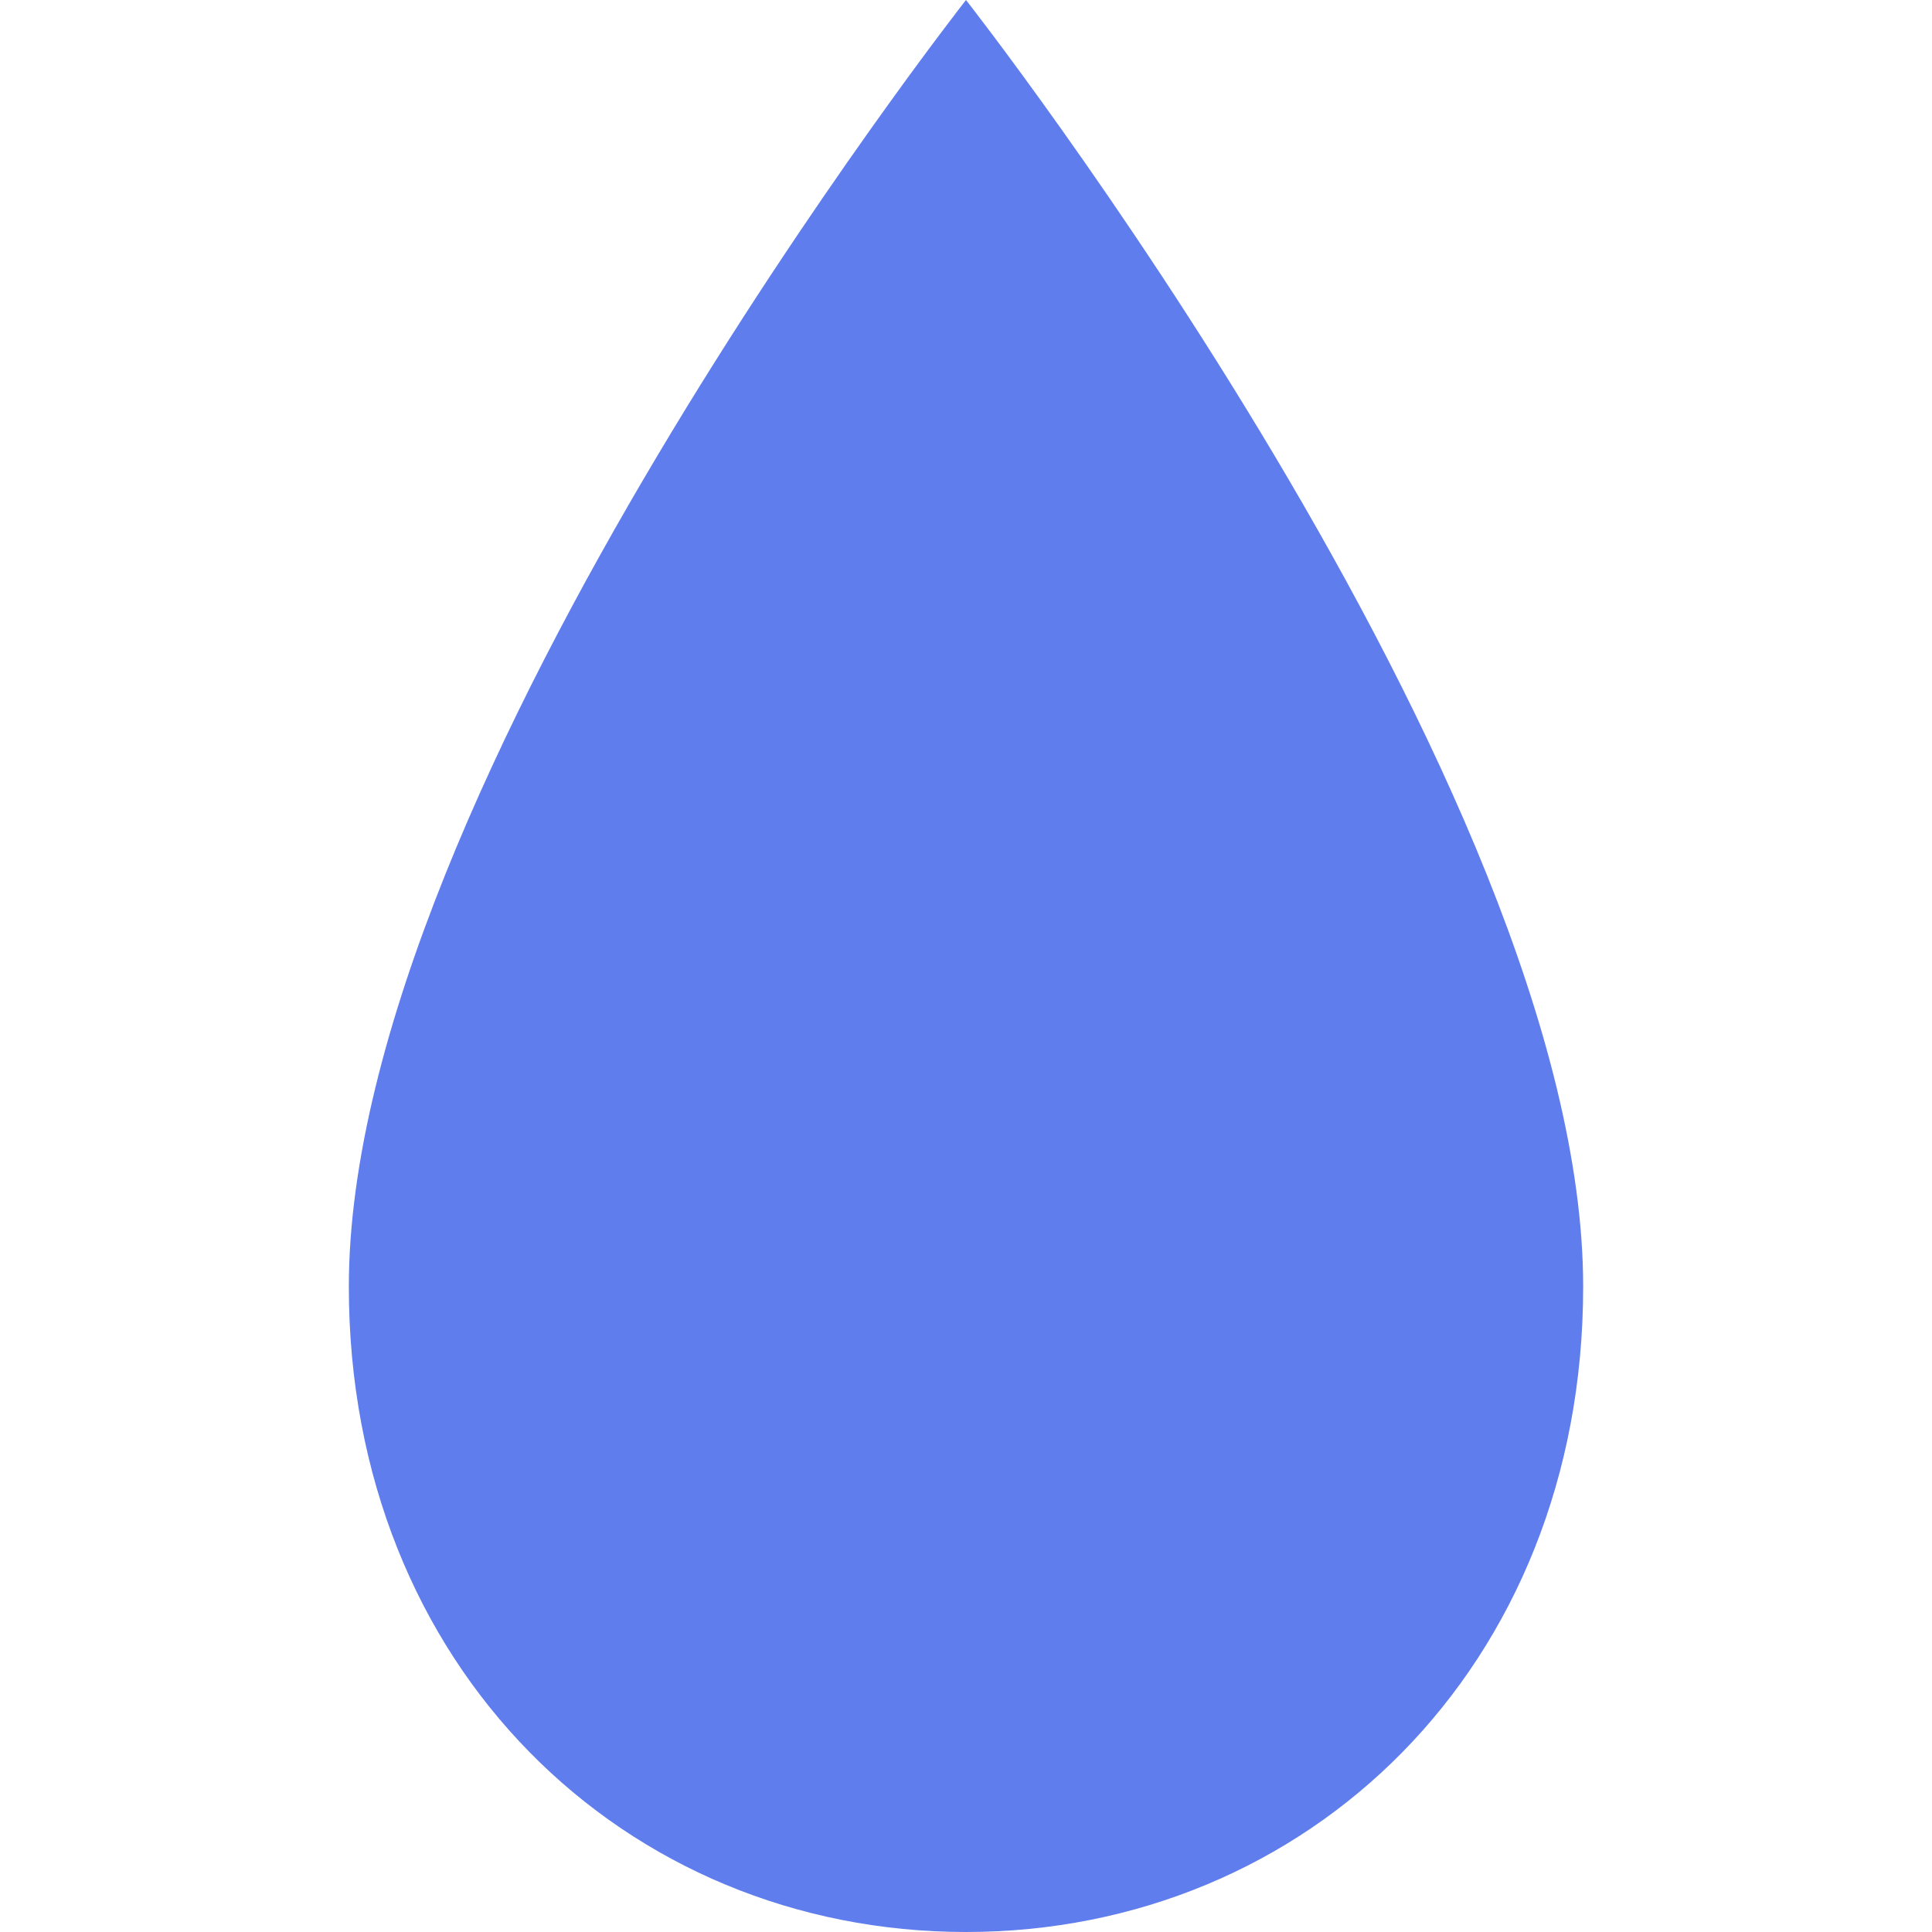
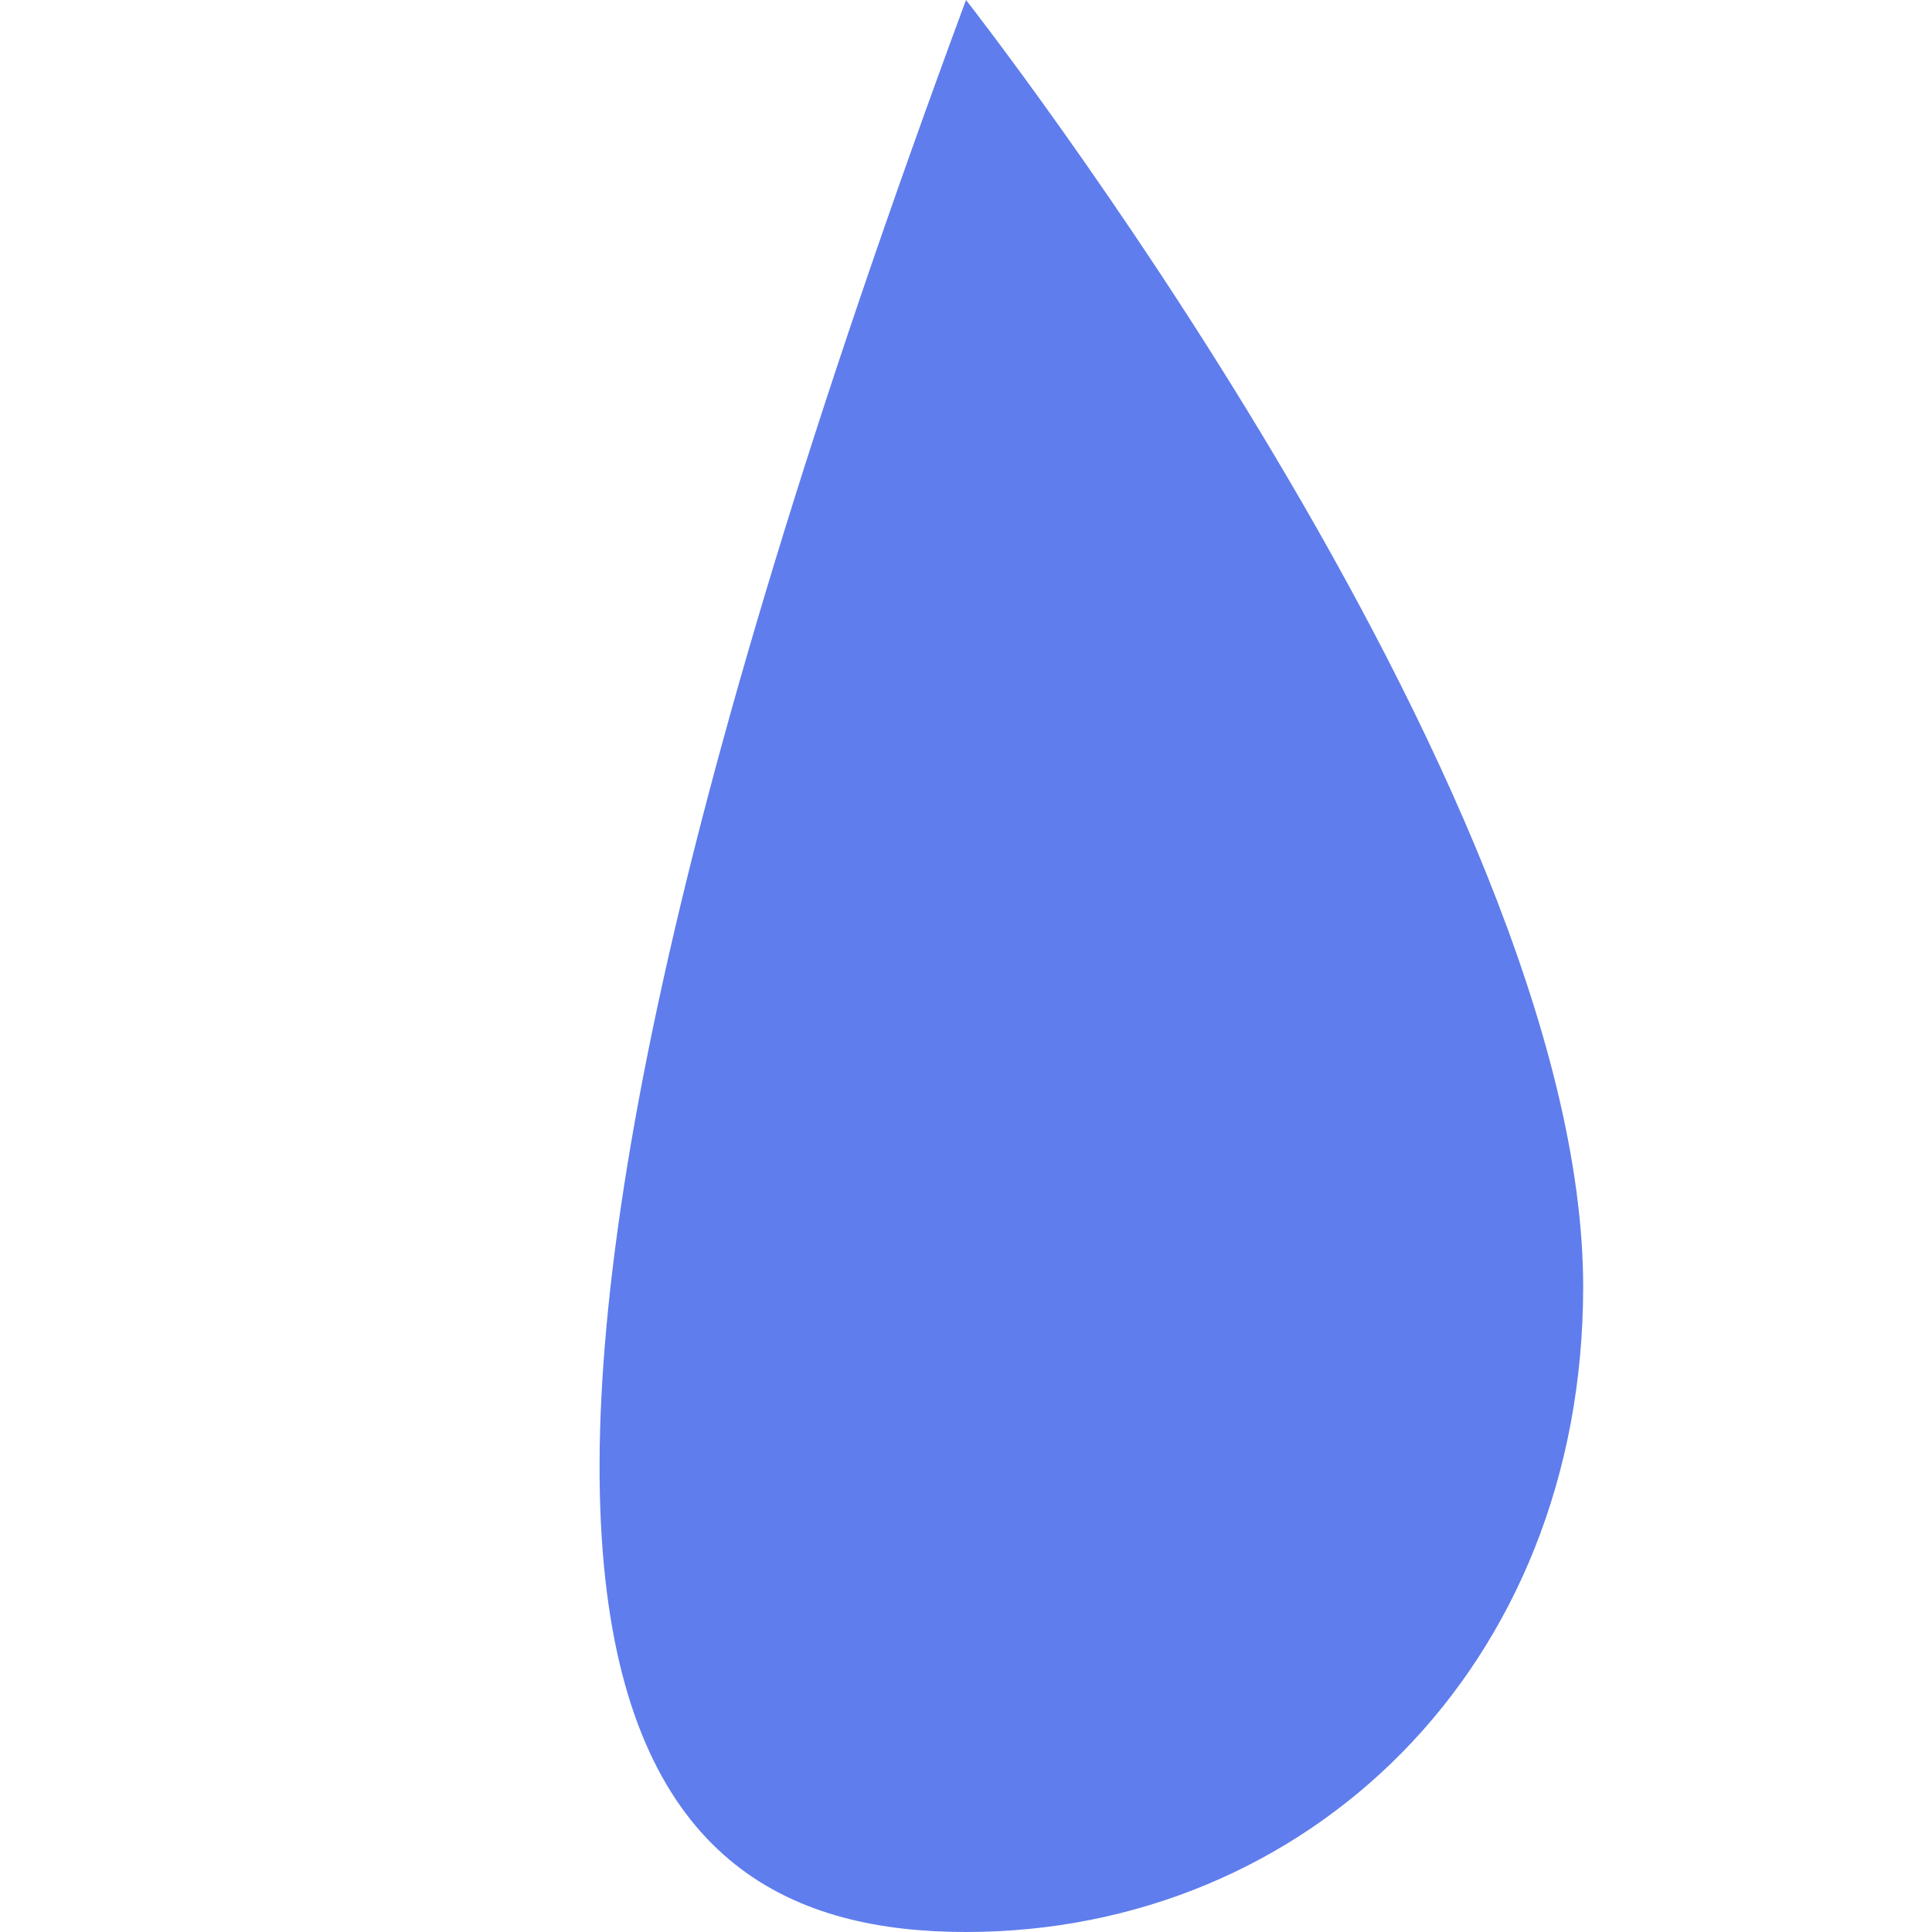
<svg xmlns="http://www.w3.org/2000/svg" version="1.1" id="Layer_1" x="0px" y="0px" viewBox="0 0 144 144" style="enable-background:new 0 0 144 144;" xml:space="preserve">
  <style type="text/css">
	.st0{fill:#5F7DEC;}
</style>
-   <path id="Pfad_91" class="st0" d="M72,144c25.4,0,46-19.7,46-48.1C118,58.6,72,0,72,0S26,58.6,26,95.9C26,124.3,46.6,144,72,144" />
+   <path id="Pfad_91" class="st0" d="M72,144c25.4,0,46-19.7,46-48.1C118,58.6,72,0,72,0C26,124.3,46.6,144,72,144" />
</svg>